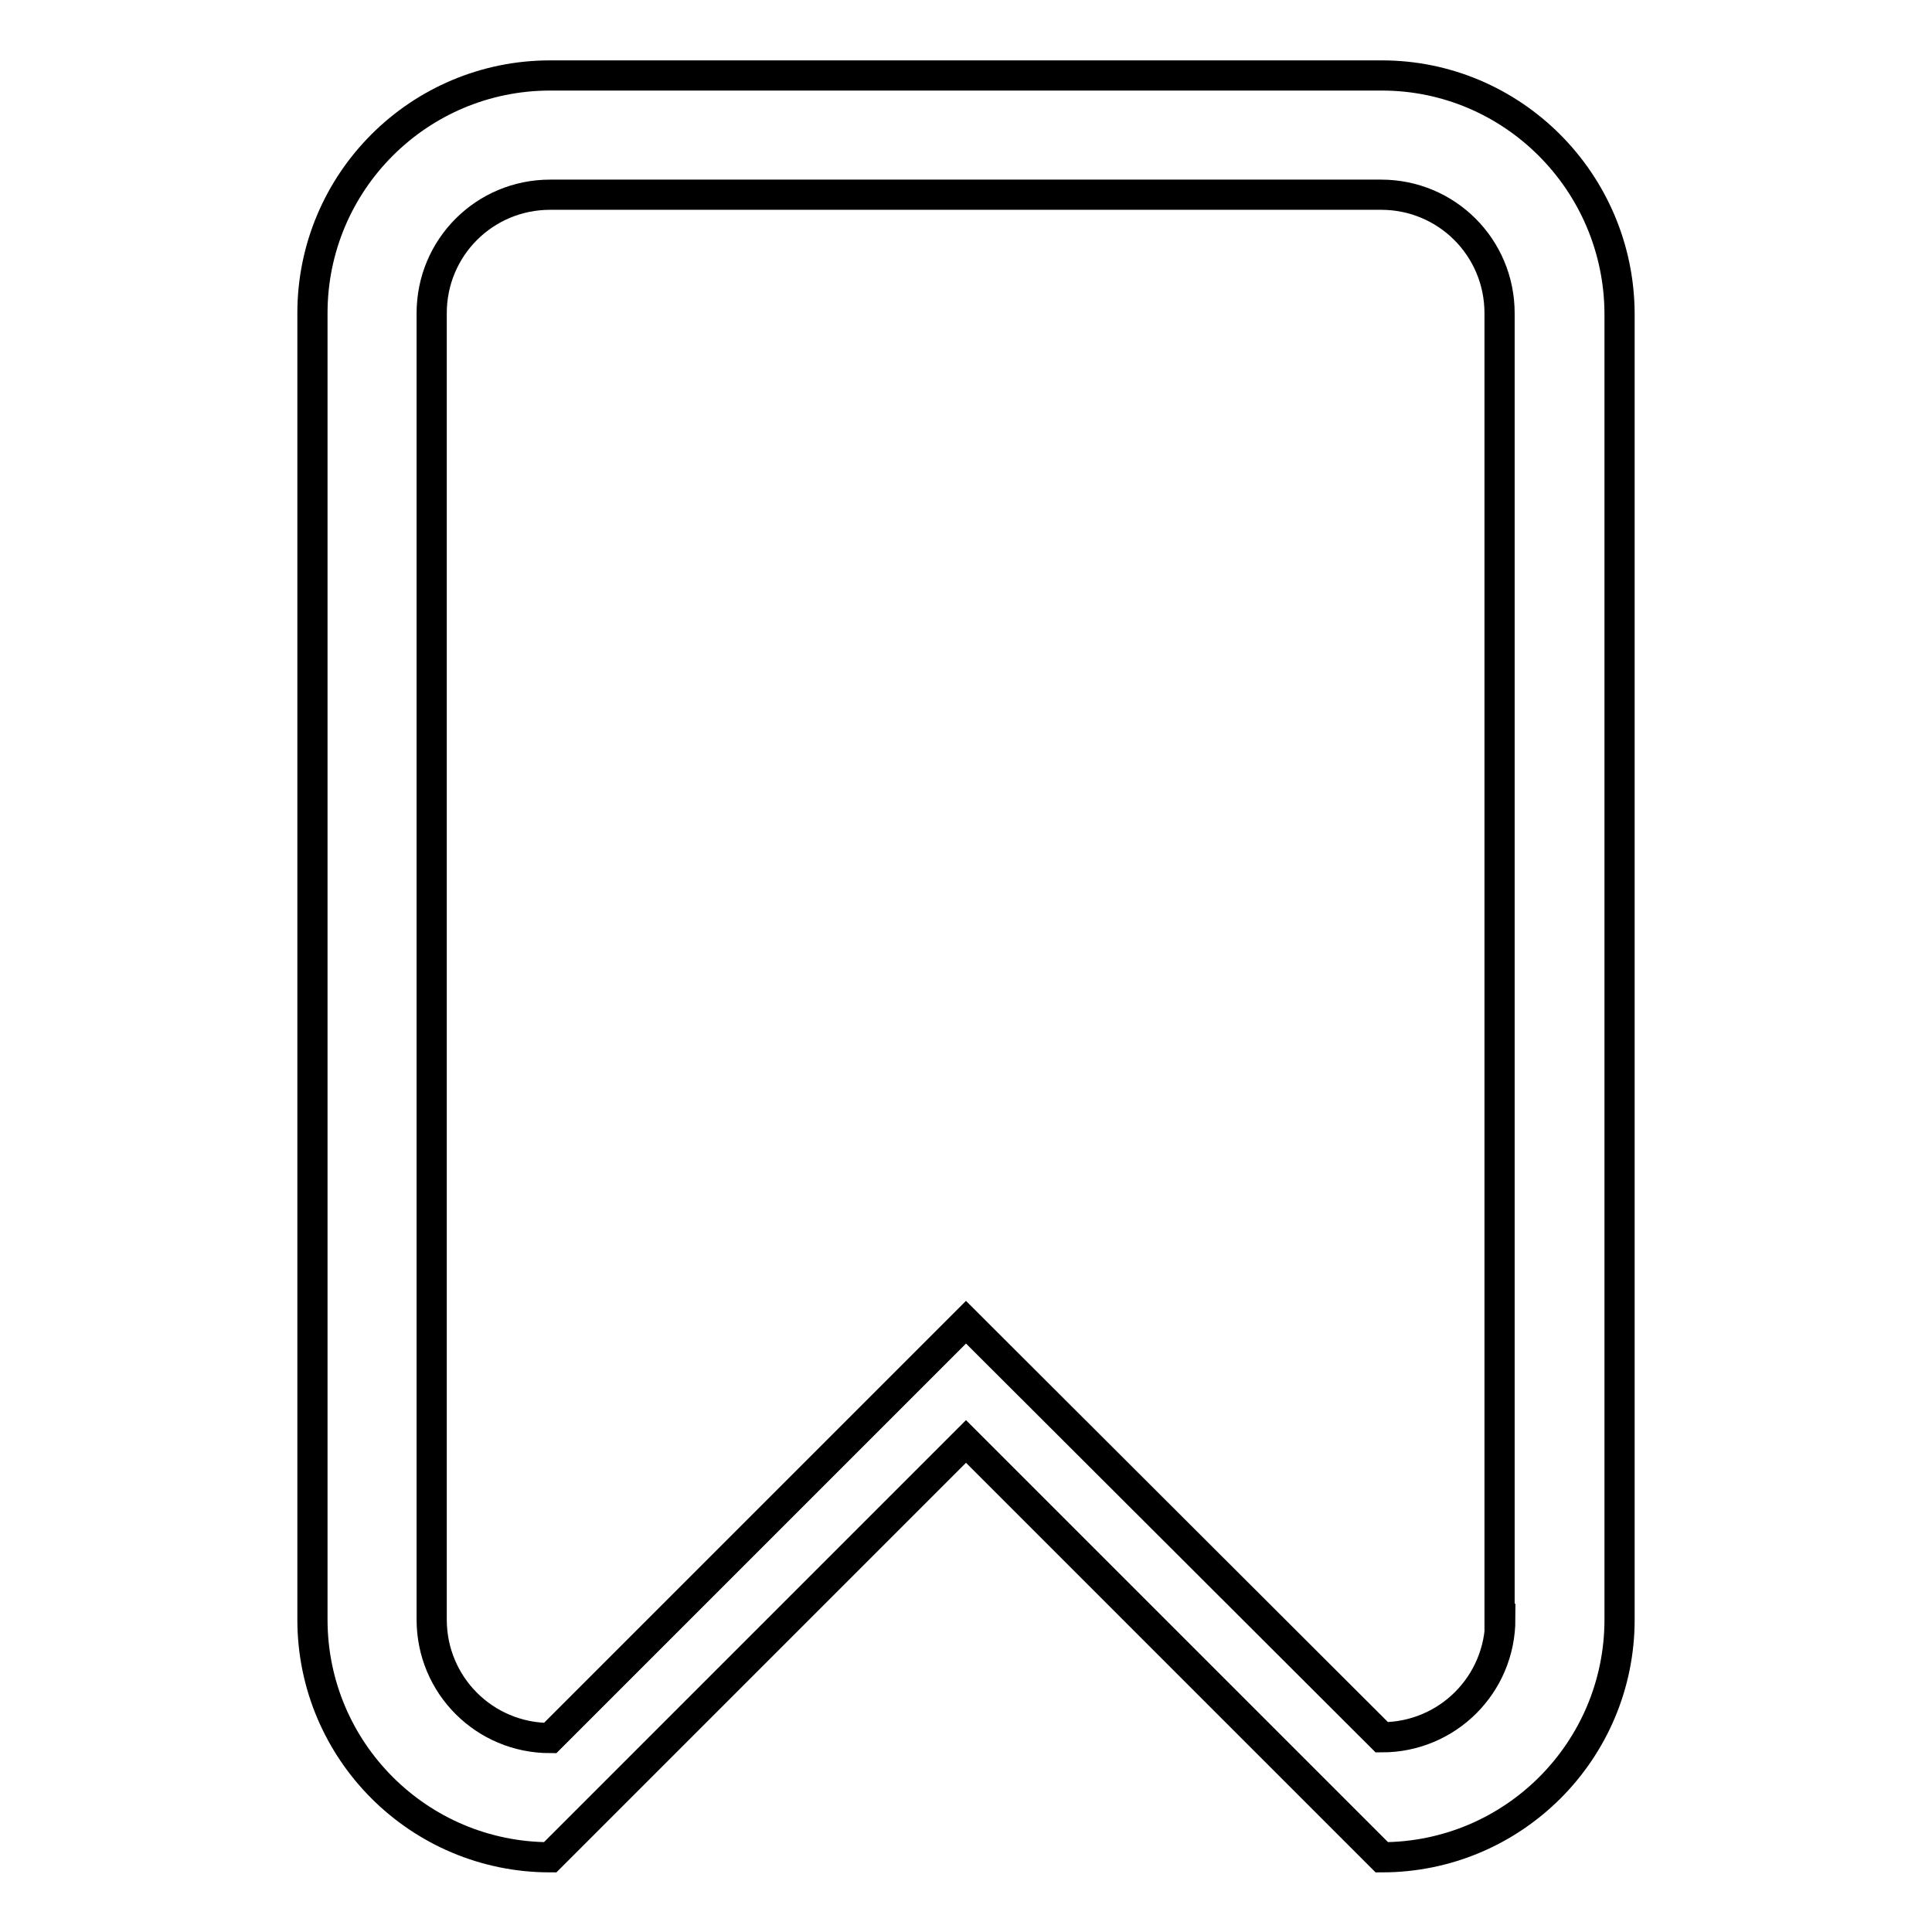
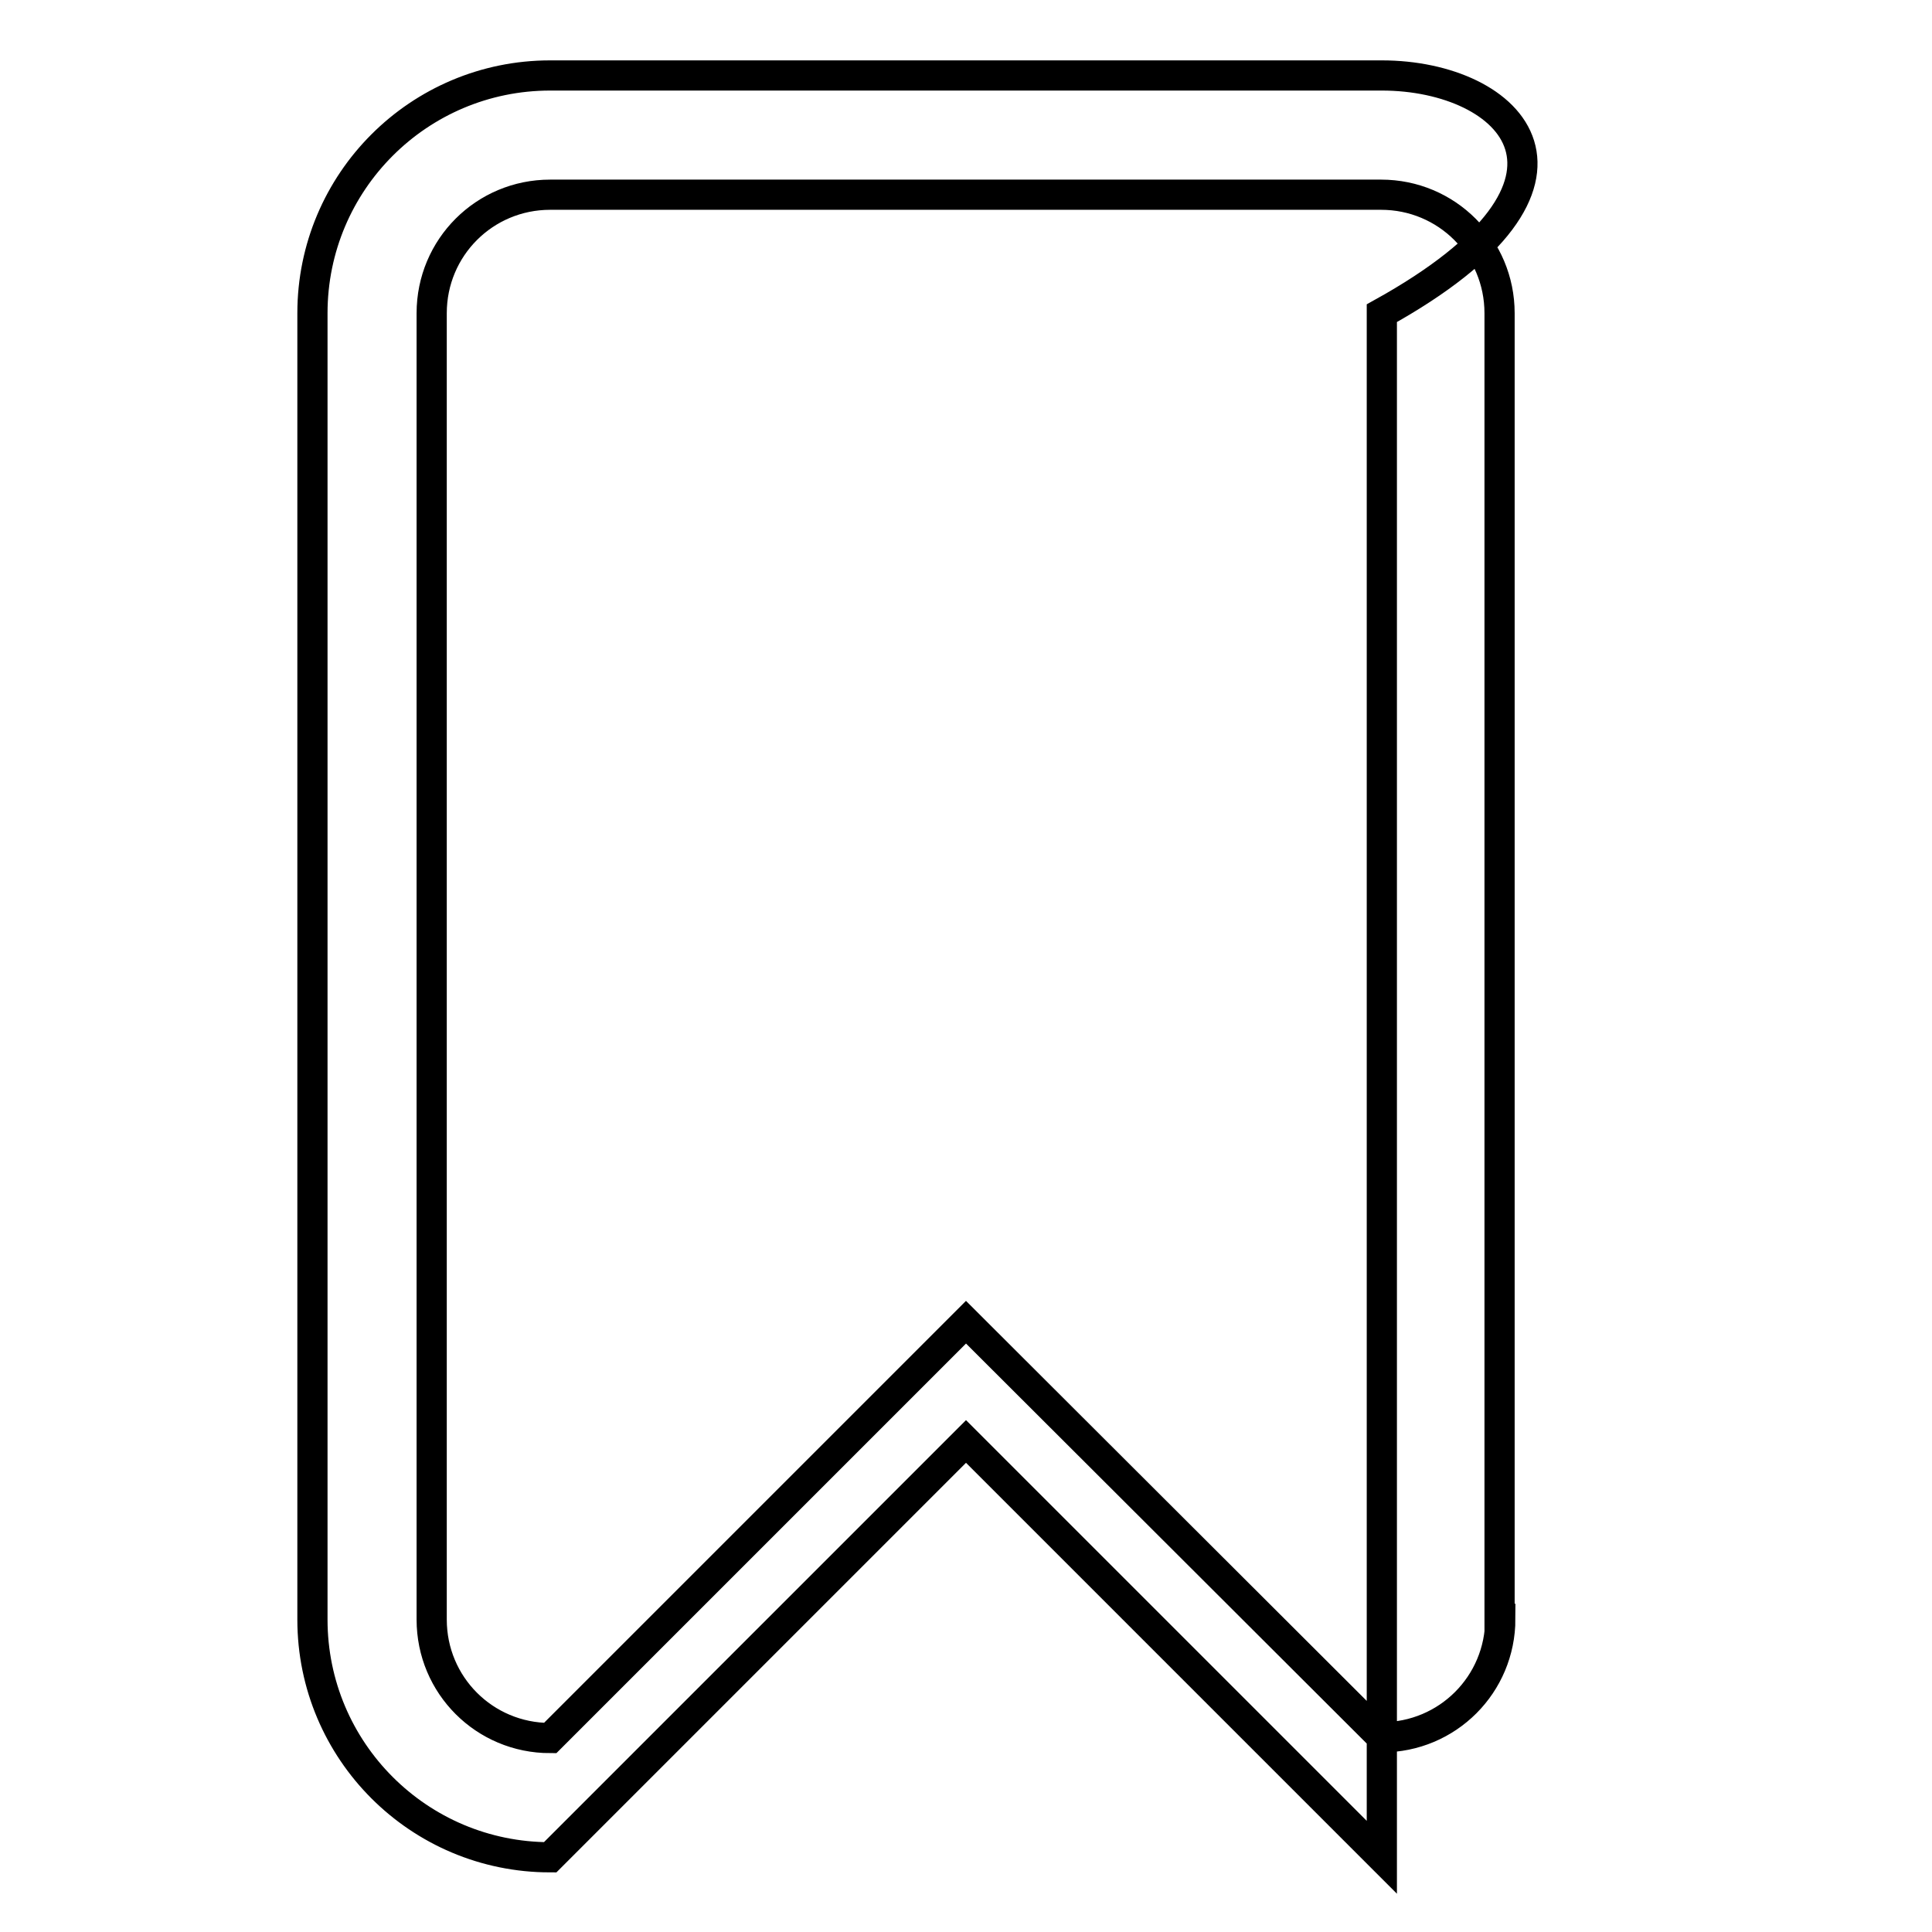
<svg xmlns="http://www.w3.org/2000/svg" version="1.1" x="0px" y="0px" viewBox="0 0 256 256" enable-background="new 0 0 256 256" xml:space="preserve">
  <g>
-     <path stroke-width="4" fill-opacity="0" stroke="#000000" d="M183.1,10H72.9c-17.4,0-31.5,14.1-31.5,31.5v173.1c0,17.4,14.1,31.5,31.5,31.5l55.1-55.1l55.1,55.1 c17.4,0,31.5-14.1,31.5-31.5V41.5C214.5,24.1,200.4,10,183.1,10z M198.8,214.5c0,8.7-7,15.7-15.7,15.7L128,175.2l-55.1,55.1 c-8.7,0-15.7-7-15.7-15.7V41.5c0-8.7,7-15.7,15.7-15.7h110.1c8.7,0,15.7,7,15.7,15.7V214.5z" />
+     <path stroke-width="4" fill-opacity="0" stroke="#000000" d="M183.1,10H72.9c-17.4,0-31.5,14.1-31.5,31.5v173.1c0,17.4,14.1,31.5,31.5,31.5l55.1-55.1l55.1,55.1 V41.5C214.5,24.1,200.4,10,183.1,10z M198.8,214.5c0,8.7-7,15.7-15.7,15.7L128,175.2l-55.1,55.1 c-8.7,0-15.7-7-15.7-15.7V41.5c0-8.7,7-15.7,15.7-15.7h110.1c8.7,0,15.7,7,15.7,15.7V214.5z" />
  </g>
</svg>